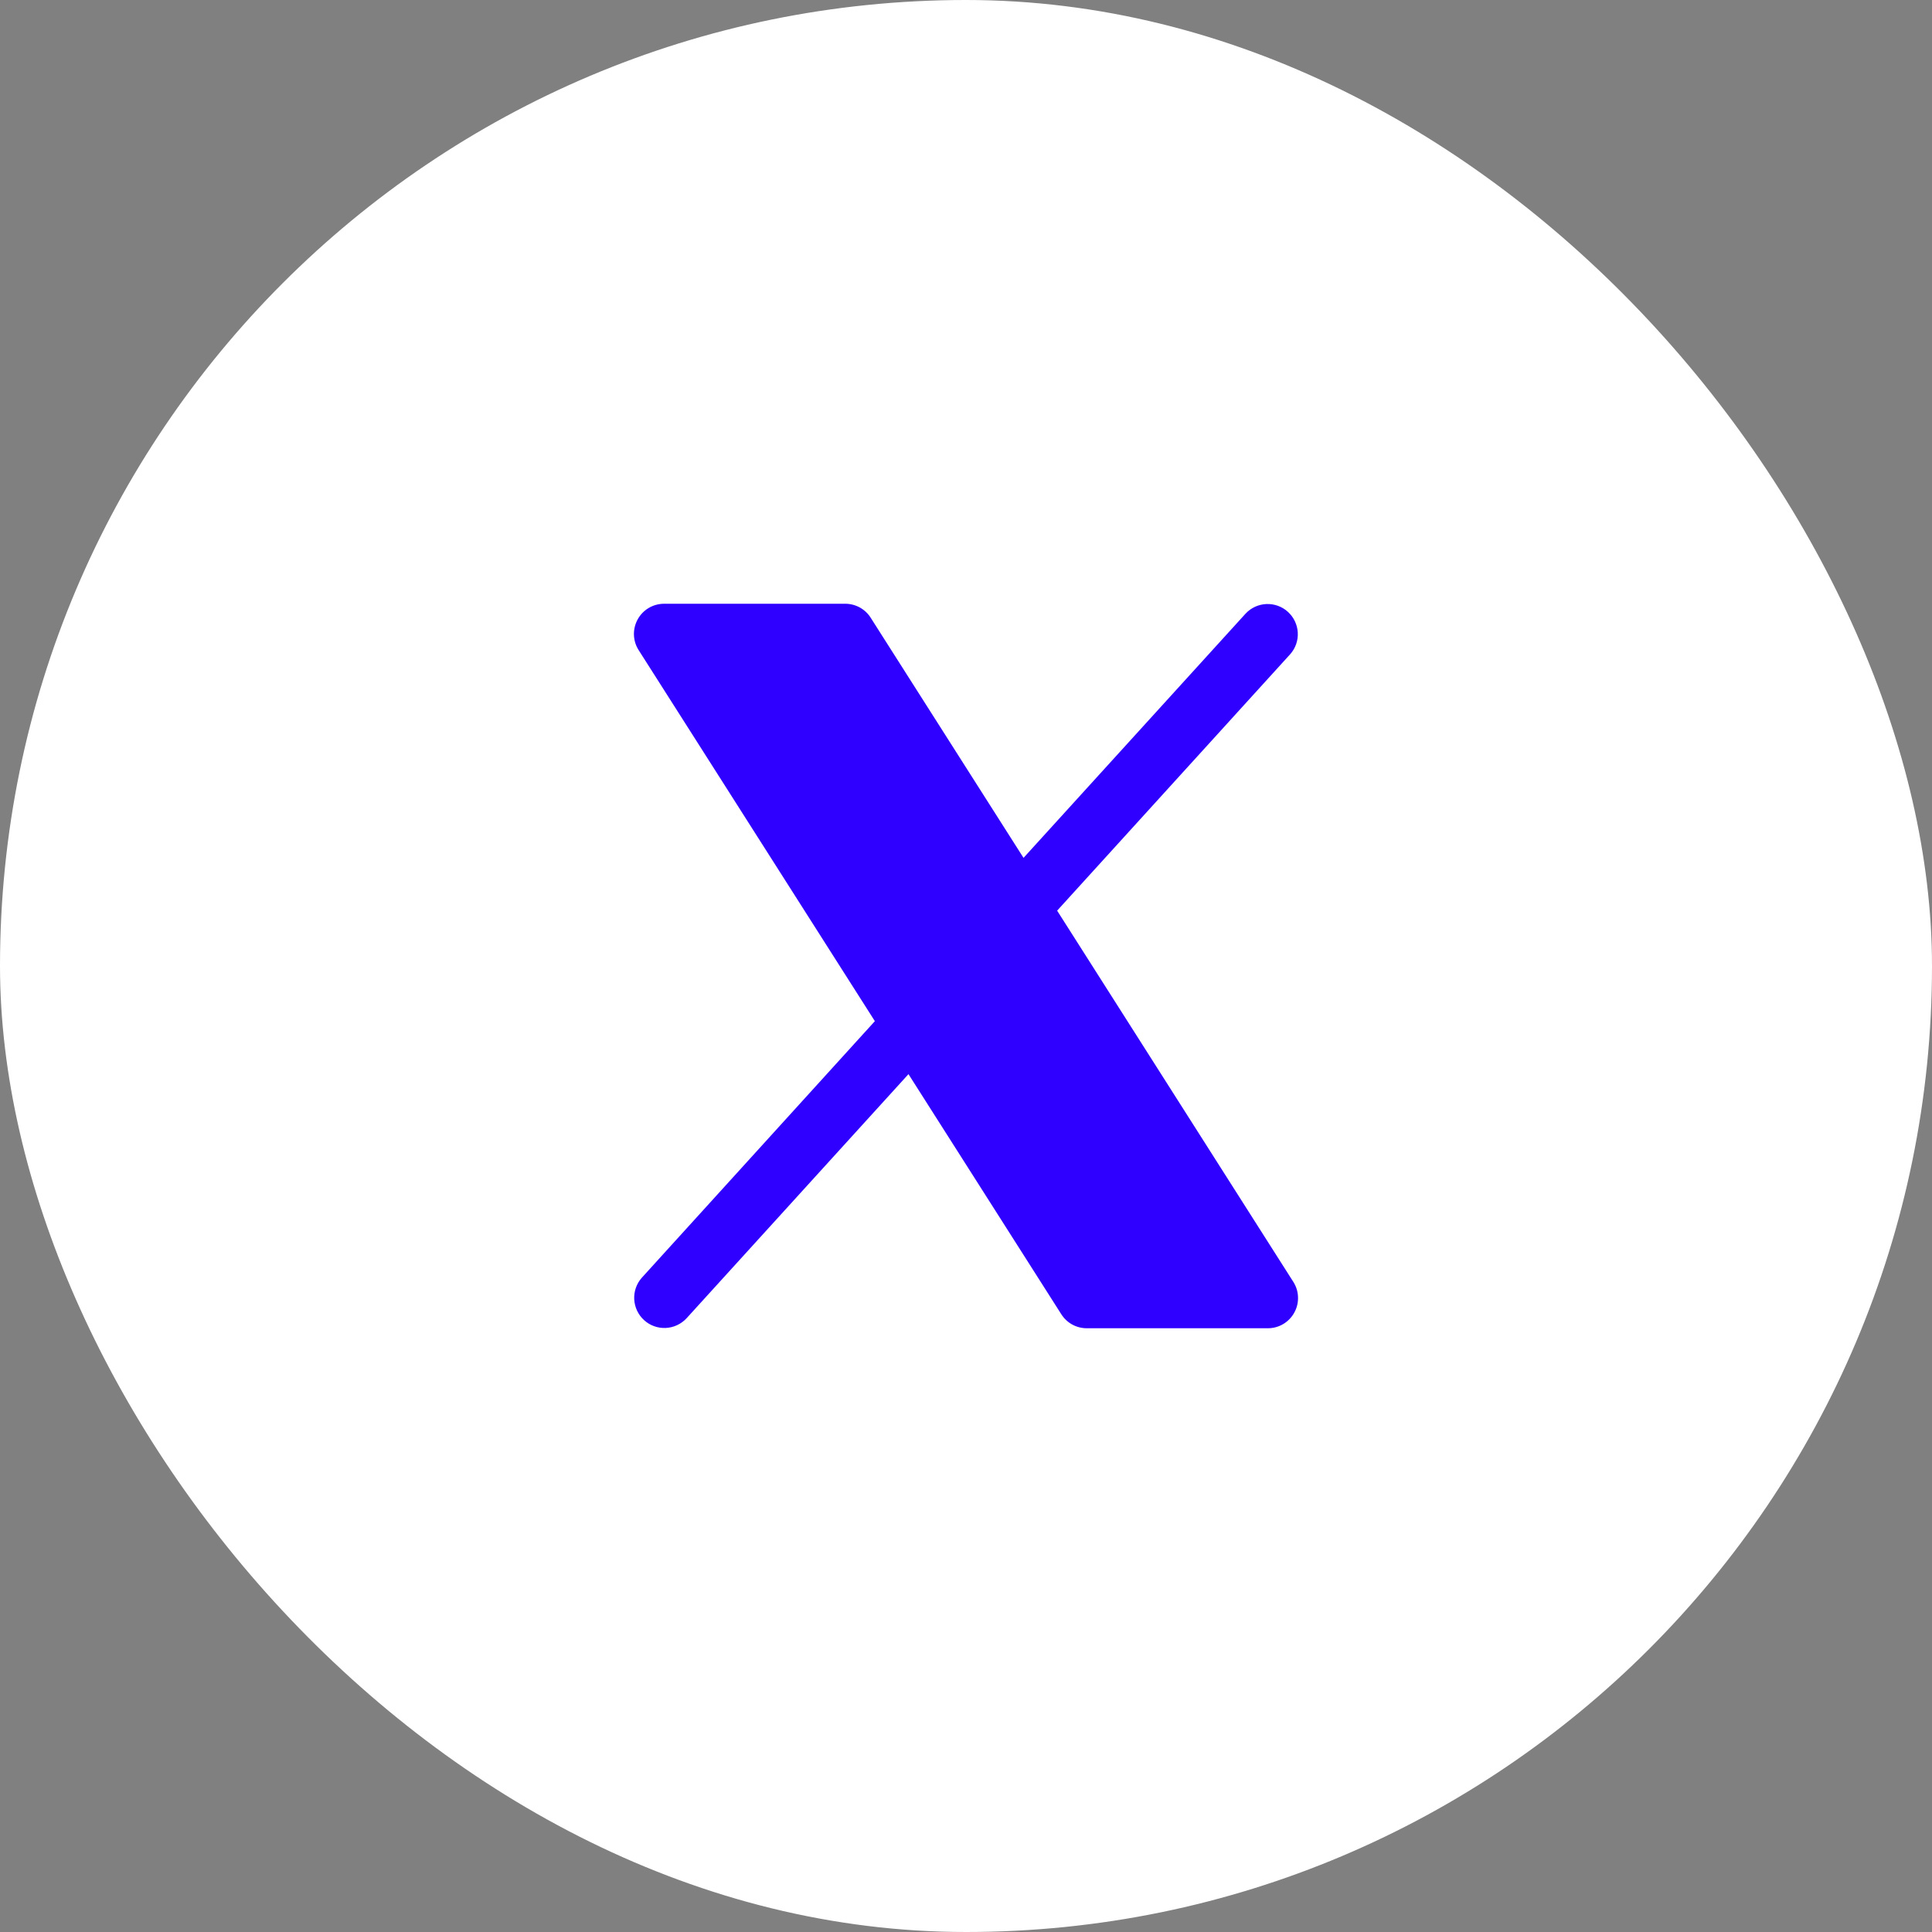
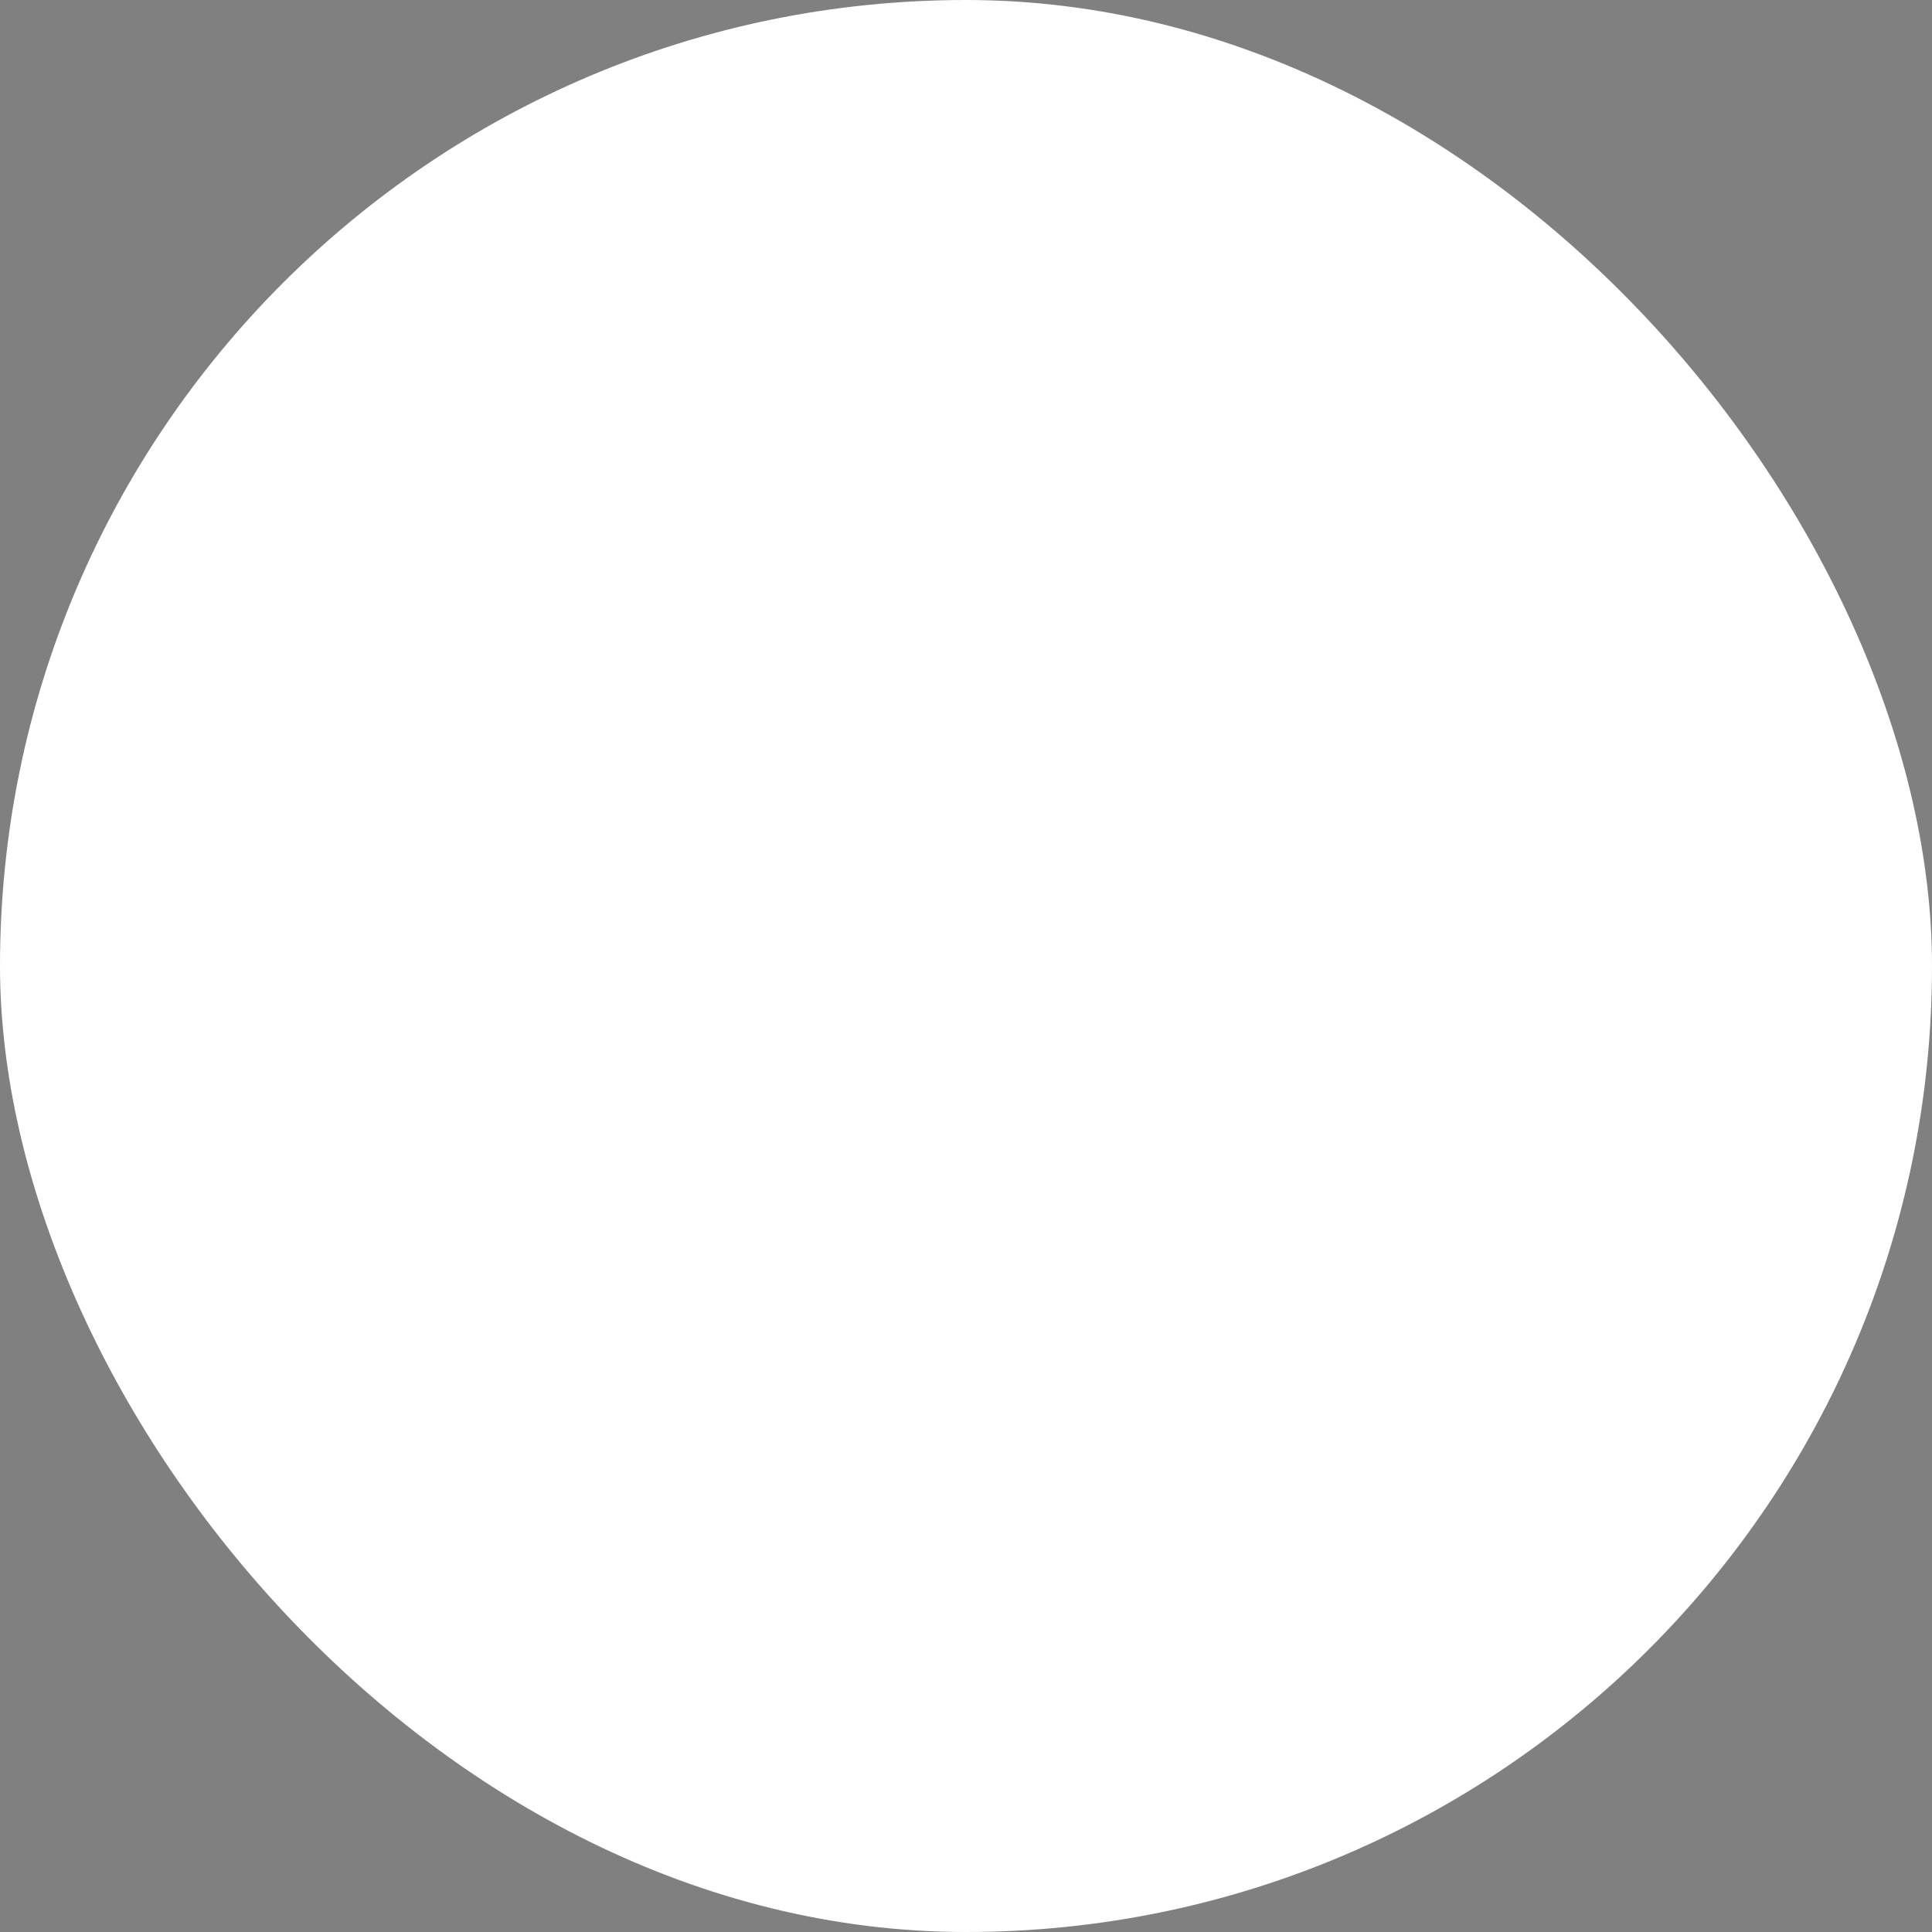
<svg xmlns="http://www.w3.org/2000/svg" width="40" height="40" viewBox="0 0 40 40" fill="none">
  <rect x="0" y="0" width="40" height="40" fill="#808080" stroke="none" />
  <rect width="40" height="40" rx="20" fill="white" />
-   <path d="M26.797 27.176C26.743 27.274 26.664 27.356 26.568 27.413C26.472 27.47 26.362 27.5 26.25 27.5H22.5C22.395 27.5 22.291 27.473 22.199 27.423C22.107 27.372 22.029 27.299 21.973 27.21L18.809 22.239L14.213 27.295C14.1 27.416 13.945 27.487 13.781 27.494C13.617 27.501 13.456 27.443 13.335 27.332C13.213 27.221 13.14 27.067 13.131 26.903C13.122 26.739 13.178 26.578 13.287 26.455L18.113 21.142L13.223 13.461C13.162 13.366 13.129 13.258 13.125 13.146C13.121 13.034 13.148 12.923 13.202 12.824C13.256 12.726 13.335 12.644 13.431 12.587C13.528 12.53 13.638 12.5 13.75 12.5H17.5C17.605 12.5 17.709 12.527 17.801 12.577C17.893 12.628 17.971 12.701 18.027 12.79L21.191 17.761L25.788 12.705C25.9 12.584 26.055 12.513 26.219 12.506C26.383 12.499 26.544 12.557 26.665 12.668C26.787 12.779 26.86 12.933 26.869 13.097C26.878 13.261 26.822 13.422 26.712 13.545L21.887 18.854L26.777 26.54C26.837 26.634 26.871 26.743 26.874 26.855C26.878 26.967 26.851 27.078 26.797 27.176Z" fill="#2F00FF" />
</svg>